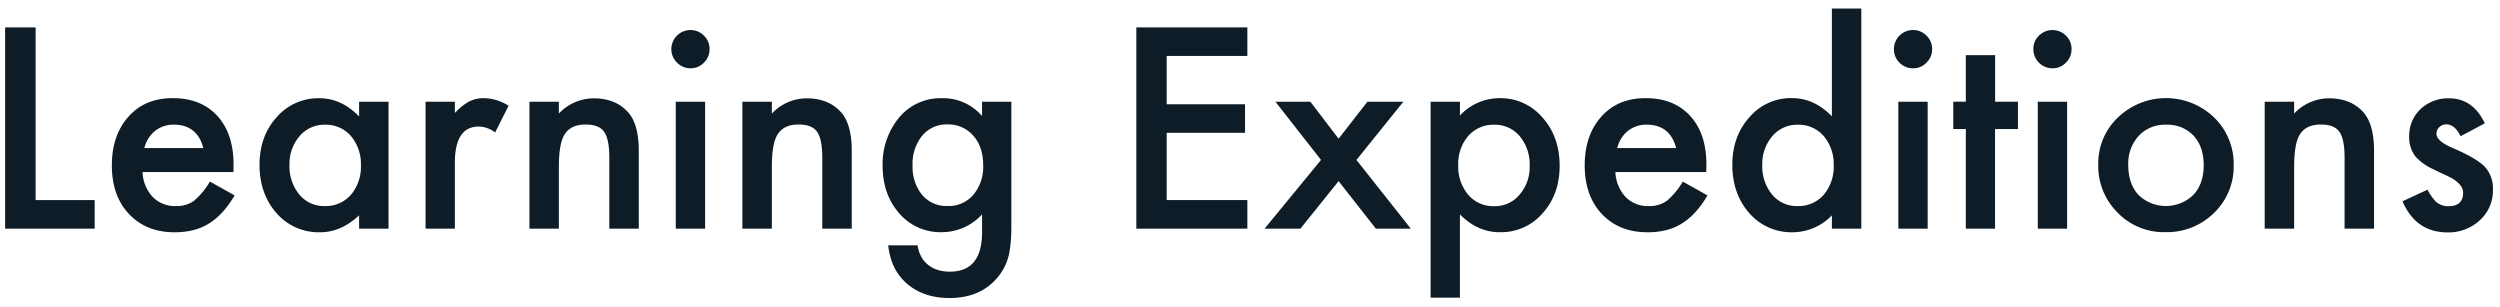
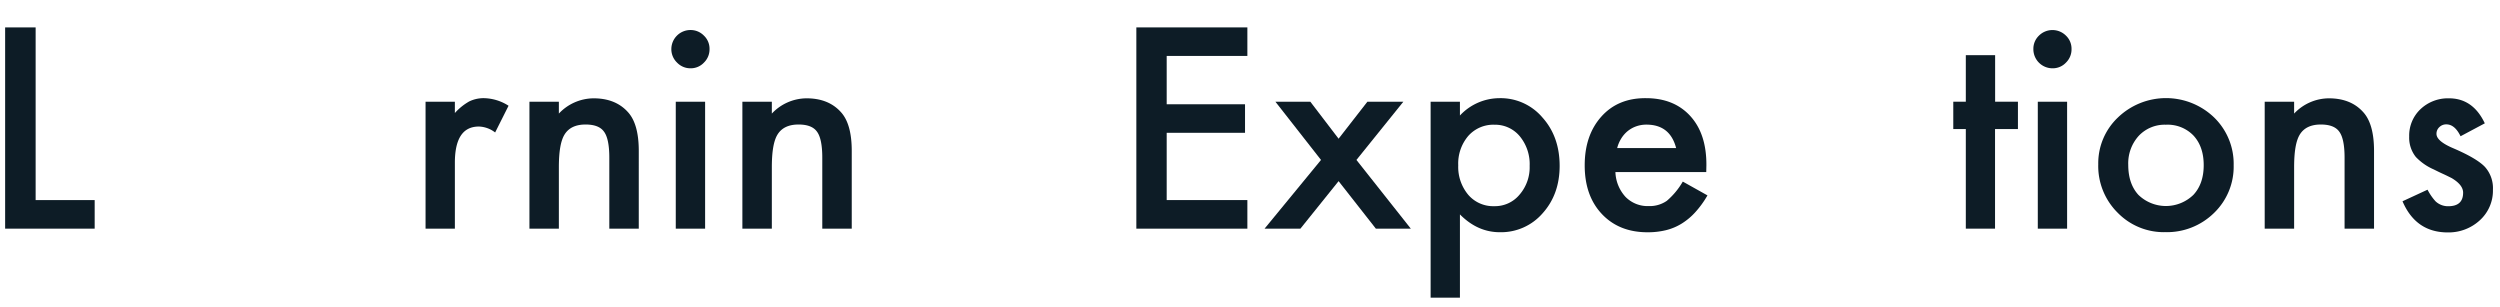
<svg xmlns="http://www.w3.org/2000/svg" id="Calque_1" data-name="Calque 1" viewBox="0 0 841.89 103.22">
  <defs>
    <style>

            .titleLearningExpedition {

                fill: #0d1c26; 

            }

        </style>
  </defs>
  <title>Global stepsPlan de travail 1</title>
  <path class="titleLearningExpedition" d="M12,9.23V67.38H31.88V77H1.73V9.23Z" />
-   <path class="titleLearningExpedition" d="M78.62,57.94H48a13,13,0,0,0,3.43,8.39,10.43,10.43,0,0,0,7.77,3.07,10.12,10.12,0,0,0,6.1-1.76,24.76,24.76,0,0,0,5.39-6.49L79,65.8a33.48,33.48,0,0,1-4.08,5.64,21.45,21.45,0,0,1-4.61,3.86A18.56,18.56,0,0,1,65,77.52a25.73,25.73,0,0,1-6.19.7q-9.55,0-15.36-6.14T37.67,55.66q0-10.14,5.62-16.41t15-6.19q9.44,0,14.92,6t5.44,16.55ZM68.48,49.87q-2.07-7.9-10-7.9a10.11,10.11,0,0,0-3.38.55,9.52,9.52,0,0,0-2.88,1.58,9.93,9.93,0,0,0-2.21,2.48,11.24,11.24,0,0,0-1.41,3.29Z" />
-   <path class="titleLearningExpedition" d="M120.93,34.25h9.91V77h-9.91V72.52q-6.11,5.7-13.13,5.7a18.9,18.9,0,0,1-14.66-6.41Q87.4,65.27,87.4,55.49q0-9.62,5.74-16a18.57,18.57,0,0,1,14.4-6.41q7.45,0,13.39,6.14ZM97.49,55.49a14.9,14.9,0,0,0,3.29,10,10.76,10.76,0,0,0,8.51,3.91,11.33,11.33,0,0,0,8.87-3.78,14.6,14.6,0,0,0,3.38-9.91,14.62,14.62,0,0,0-3.38-9.92A11.16,11.16,0,0,0,109.38,42a10.92,10.92,0,0,0-8.51,3.86A14.26,14.26,0,0,0,97.49,55.49Z" />
  <path class="titleLearningExpedition" d="M143.31,34.25h9.87v3.81a19,19,0,0,1,4.83-3.9,11.08,11.08,0,0,1,5.09-1.1,15.91,15.91,0,0,1,8.16,2.55l-4.52,9a9.39,9.39,0,0,0-5.48-2q-8.08,0-8.08,12.2V77h-9.87Z" />
  <path class="titleLearningExpedition" d="M178.29,34.25h9.91v4a16.19,16.19,0,0,1,11.68-5.14q7.45,0,11.63,4.7,3.6,4,3.6,13V77h-9.92V53.12q0-6.33-1.76-8.74c-1.14-1.64-3.22-2.45-6.23-2.45-3.28,0-5.6,1.08-7,3.24s-2,5.87-2,11.19V77h-9.91Z" />
  <path class="titleLearningExpedition" d="M226.08,16.47a6.44,6.44,0,0,1,6.41-6.36A6.24,6.24,0,0,1,237.05,12a6.08,6.08,0,0,1,1.89,4.52,6.22,6.22,0,0,1-1.89,4.57A6.08,6.08,0,0,1,232.53,23,6.2,6.2,0,0,1,228,21.08,6.26,6.26,0,0,1,226.08,16.47Zm11.37,17.78V77h-9.88V34.25Z" />
  <path class="titleLearningExpedition" d="M250,34.25h9.92v4a16.17,16.17,0,0,1,11.68-5.14q7.45,0,11.63,4.7,3.6,4,3.6,13V77h-9.92V53.12q0-6.33-1.76-8.74c-1.14-1.64-3.22-2.45-6.23-2.45-3.28,0-5.6,1.08-7,3.24s-2,5.87-2,11.19V77H250Z" />
-   <path class="titleLearningExpedition" d="M340.58,76c0,2-.06,3.8-.2,5.33a37.67,37.67,0,0,1-.54,4.06,18.14,18.14,0,0,1-4.13,8.3q-5.79,6.67-15.93,6.67-8.56,0-14.09-4.61Q300,91,299.11,82.61H309a11.3,11.3,0,0,0,1.88,4.87q3.07,4,9,4,10.83,0,10.84-13.29v-6a18.43,18.43,0,0,1-13.56,6,18.21,18.21,0,0,1-14.31-6.32q-5.62-6.41-5.62-16A24.68,24.68,0,0,1,302.44,40a18.16,18.16,0,0,1,14.84-6.93,17.23,17.23,0,0,1,13.43,6V34.25h9.87ZM331.1,55.71q0-6.24-3.33-10a11.06,11.06,0,0,0-8.65-3.81,10.61,10.61,0,0,0-8.86,4.17,15.05,15.05,0,0,0-2.95,9.65,15,15,0,0,0,2.95,9.57,10.63,10.63,0,0,0,8.86,4.08,10.84,10.84,0,0,0,8.95-4.13A14.66,14.66,0,0,0,331.1,55.71Z" />
  <path class="titleLearningExpedition" d="M420.06,18.84H392.89V35.12h26.38v9.61H392.89V67.38h27.17V77H382.67V9.23h37.39Z" />
  <path class="titleLearningExpedition" d="M444.86,53.86,429.5,34.25h11.76l9.52,12.46,9.7-12.46h12.11l-15.8,19.61L475.1,77H463.33L450.78,61,437.92,77H425.85Z" />
  <path class="titleLearningExpedition" d="M491.64,100.25h-9.87v-66h9.87V38.9a18.28,18.28,0,0,1,13.26-5.84,18.47,18.47,0,0,1,14.52,6.5q5.79,6.45,5.8,16.28,0,9.61-5.75,16a18.53,18.53,0,0,1-14.4,6.36q-7.5,0-13.43-6Zm23.48-44.37a14.76,14.76,0,0,0-3.33-10A10.79,10.79,0,0,0,503.27,42a11.29,11.29,0,0,0-8.82,3.77,14.34,14.34,0,0,0-3.38,9.92,14.62,14.62,0,0,0,3.38,9.92,11.07,11.07,0,0,0,8.78,3.82,10.73,10.73,0,0,0,8.47-3.86A14.06,14.06,0,0,0,515.12,55.88Z" />
  <path class="titleLearningExpedition" d="M574.59,57.94H544a13,13,0,0,0,3.43,8.39,10.43,10.43,0,0,0,7.77,3.07,10.12,10.12,0,0,0,6.1-1.76,24.76,24.76,0,0,0,5.39-6.49L575,65.8a32.4,32.4,0,0,1-4.08,5.64,21.45,21.45,0,0,1-4.61,3.86A18.33,18.33,0,0,1,561,77.52a25.7,25.7,0,0,1-6.18.7q-9.57,0-15.37-6.14t-5.79-16.42q0-10.14,5.62-16.41t15-6.19q9.43,0,14.92,6t5.44,16.55Zm-10.14-8.07c-1.37-5.27-4.7-7.9-10-7.9a10.11,10.11,0,0,0-3.38.55,9.64,9.64,0,0,0-2.88,1.58A9.93,9.93,0,0,0,546,46.58a11.51,11.51,0,0,0-1.41,3.29Z" />
-   <path class="titleLearningExpedition" d="M616.9,2.87h9.91V77H616.9V72.52a18.46,18.46,0,0,1-13.21,5.7,18.77,18.77,0,0,1-14.57-6.41q-5.76-6.54-5.75-16.32,0-9.57,5.75-16a18.33,18.33,0,0,1,14.35-6.45q7.5,0,13.43,6.14ZM593.46,55.49a14.9,14.9,0,0,0,3.29,10,10.76,10.76,0,0,0,8.52,3.91,11.32,11.32,0,0,0,8.86-3.78,14.6,14.6,0,0,0,3.38-9.91,14.62,14.62,0,0,0-3.38-9.92A11.16,11.16,0,0,0,605.35,42a10.92,10.92,0,0,0-8.51,3.86A14.26,14.26,0,0,0,593.46,55.49Z" />
-   <path class="titleLearningExpedition" d="M637.79,16.47a6.42,6.42,0,0,1,6.4-6.36A6.25,6.25,0,0,1,648.76,12a6.08,6.08,0,0,1,1.89,4.52,6.22,6.22,0,0,1-1.89,4.57A6.08,6.08,0,0,1,644.24,23a6.22,6.22,0,0,1-4.57-1.89A6.29,6.29,0,0,1,637.79,16.47Zm11.36,17.78V77h-9.87V34.25Z" />
  <path class="titleLearningExpedition" d="M671.84,43.46V77H662V43.46h-4.22V34.25H662V18.58h9.87V34.25h7.68v9.21Z" />
  <path class="titleLearningExpedition" d="M684.75,16.47A6.11,6.11,0,0,1,686.63,12a6.43,6.43,0,0,1,9.09,0,6.07,6.07,0,0,1,1.88,4.52,6.21,6.21,0,0,1-1.88,4.57A6.08,6.08,0,0,1,691.2,23a6.44,6.44,0,0,1-6.45-6.5Zm11.36,17.78V77h-9.87V34.25Z" />
  <path class="titleLearningExpedition" d="M706.6,55.31a21.23,21.23,0,0,1,6.63-15.75,23.37,23.37,0,0,1,32.39,0,21.75,21.75,0,0,1,6.58,16.06,21.65,21.65,0,0,1-6.63,16.11,22.63,22.63,0,0,1-16.37,6.45,21.71,21.71,0,0,1-16.1-6.58A22.14,22.14,0,0,1,706.6,55.31Zm10.1.18q0,6.4,3.42,10.13a13.3,13.3,0,0,0,18.52,0q3.47-3.73,3.47-10t-3.47-10A12.07,12.07,0,0,0,729.38,42a12,12,0,0,0-9.17,3.77A13.76,13.76,0,0,0,716.7,55.49Z" />
  <path class="titleLearningExpedition" d="M762.65,34.25h9.91v4a16.19,16.19,0,0,1,11.68-5.14q7.46,0,11.63,4.7,3.6,4,3.6,13V77h-9.92V53.12q0-6.33-1.76-8.74c-1.14-1.64-3.22-2.45-6.23-2.45-3.28,0-5.6,1.08-7,3.24s-2,5.87-2,11.19V77h-9.91Z" />
  <path class="titleLearningExpedition" d="M836.77,41.53l-8.16,4.35c-1.29-2.64-2.88-4-4.79-4a3.28,3.28,0,0,0-2.32.9,3,3,0,0,0-1,2.3q0,2.46,5.71,4.87,7.86,3.38,10.58,6.23a10.69,10.69,0,0,1,2.72,7.68A13.47,13.47,0,0,1,835,74.27a15.53,15.53,0,0,1-10.71,4q-10.74,0-15.23-10.49l8.43-3.9a18.06,18.06,0,0,0,2.68,3.9,6.11,6.11,0,0,0,4.3,1.67q5,0,5-4.57,0-2.62-3.86-4.91c-1-.5-2-1-3-1.45s-2-.95-3-1.45a18.52,18.52,0,0,1-6.06-4.21,10.38,10.38,0,0,1-2.24-6.89,12.22,12.22,0,0,1,3.82-9.22,13.41,13.41,0,0,1,9.48-3.64Q832.77,33.06,836.77,41.53Z" />
</svg>